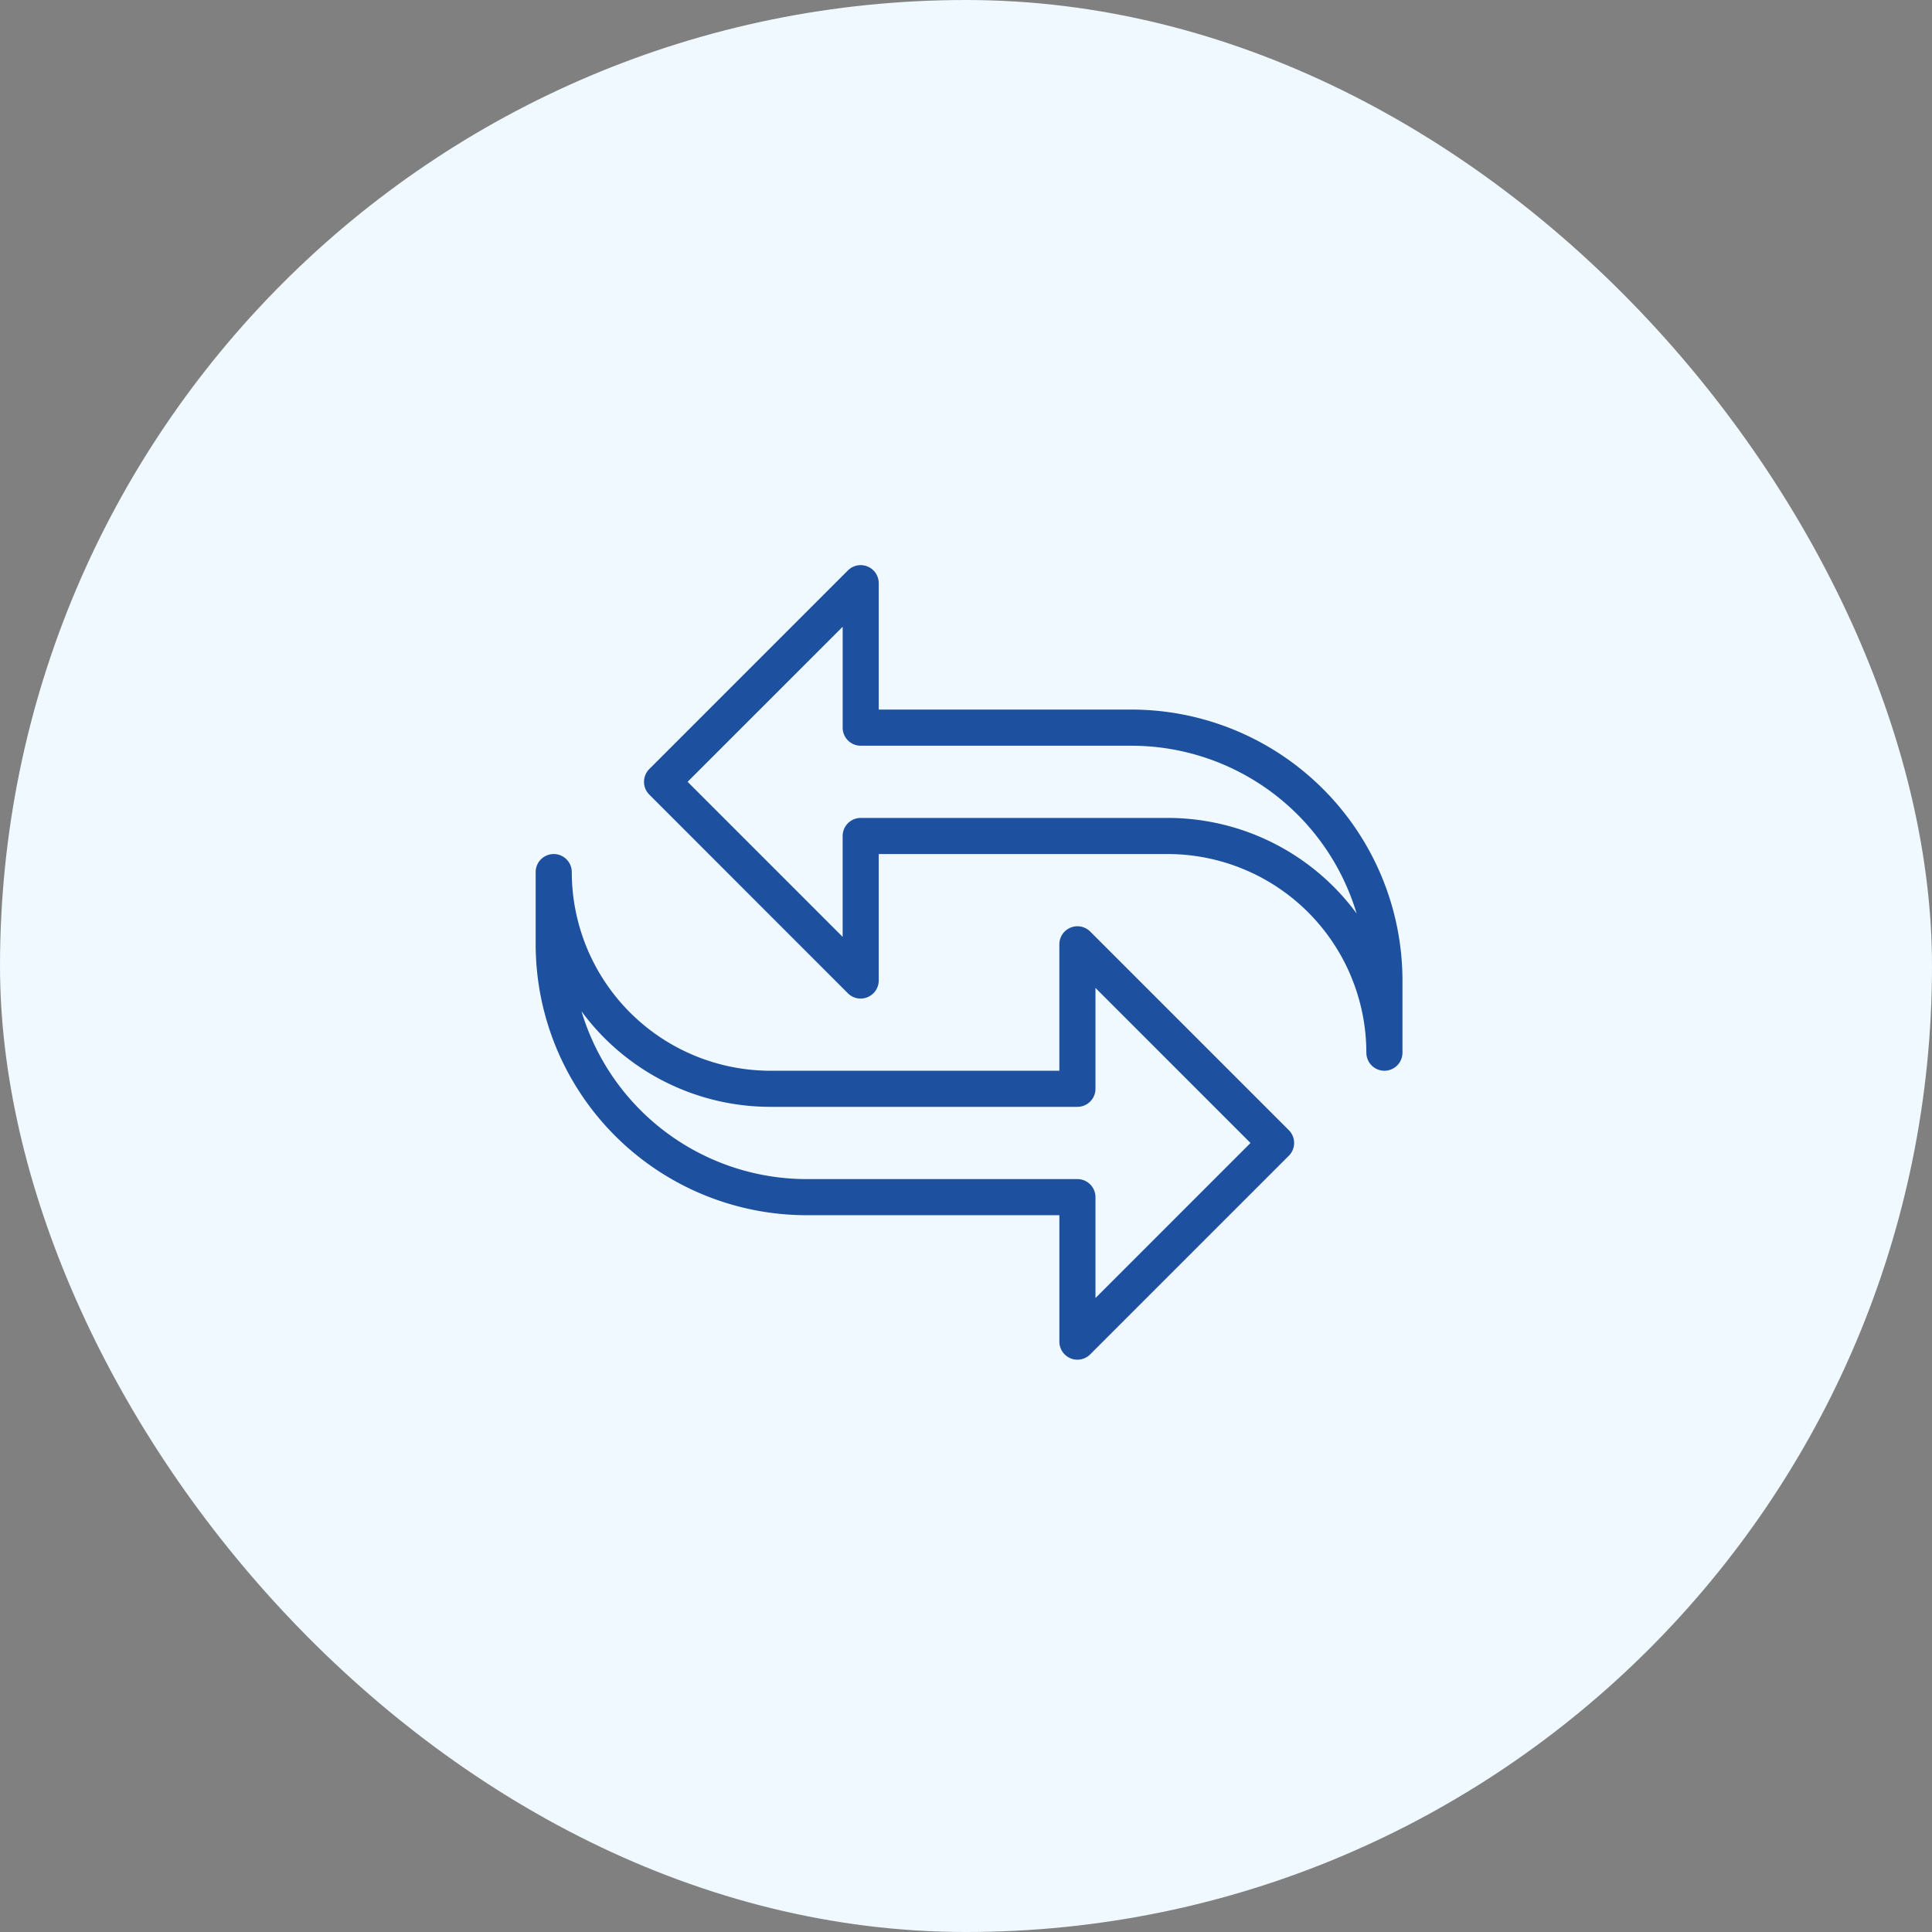
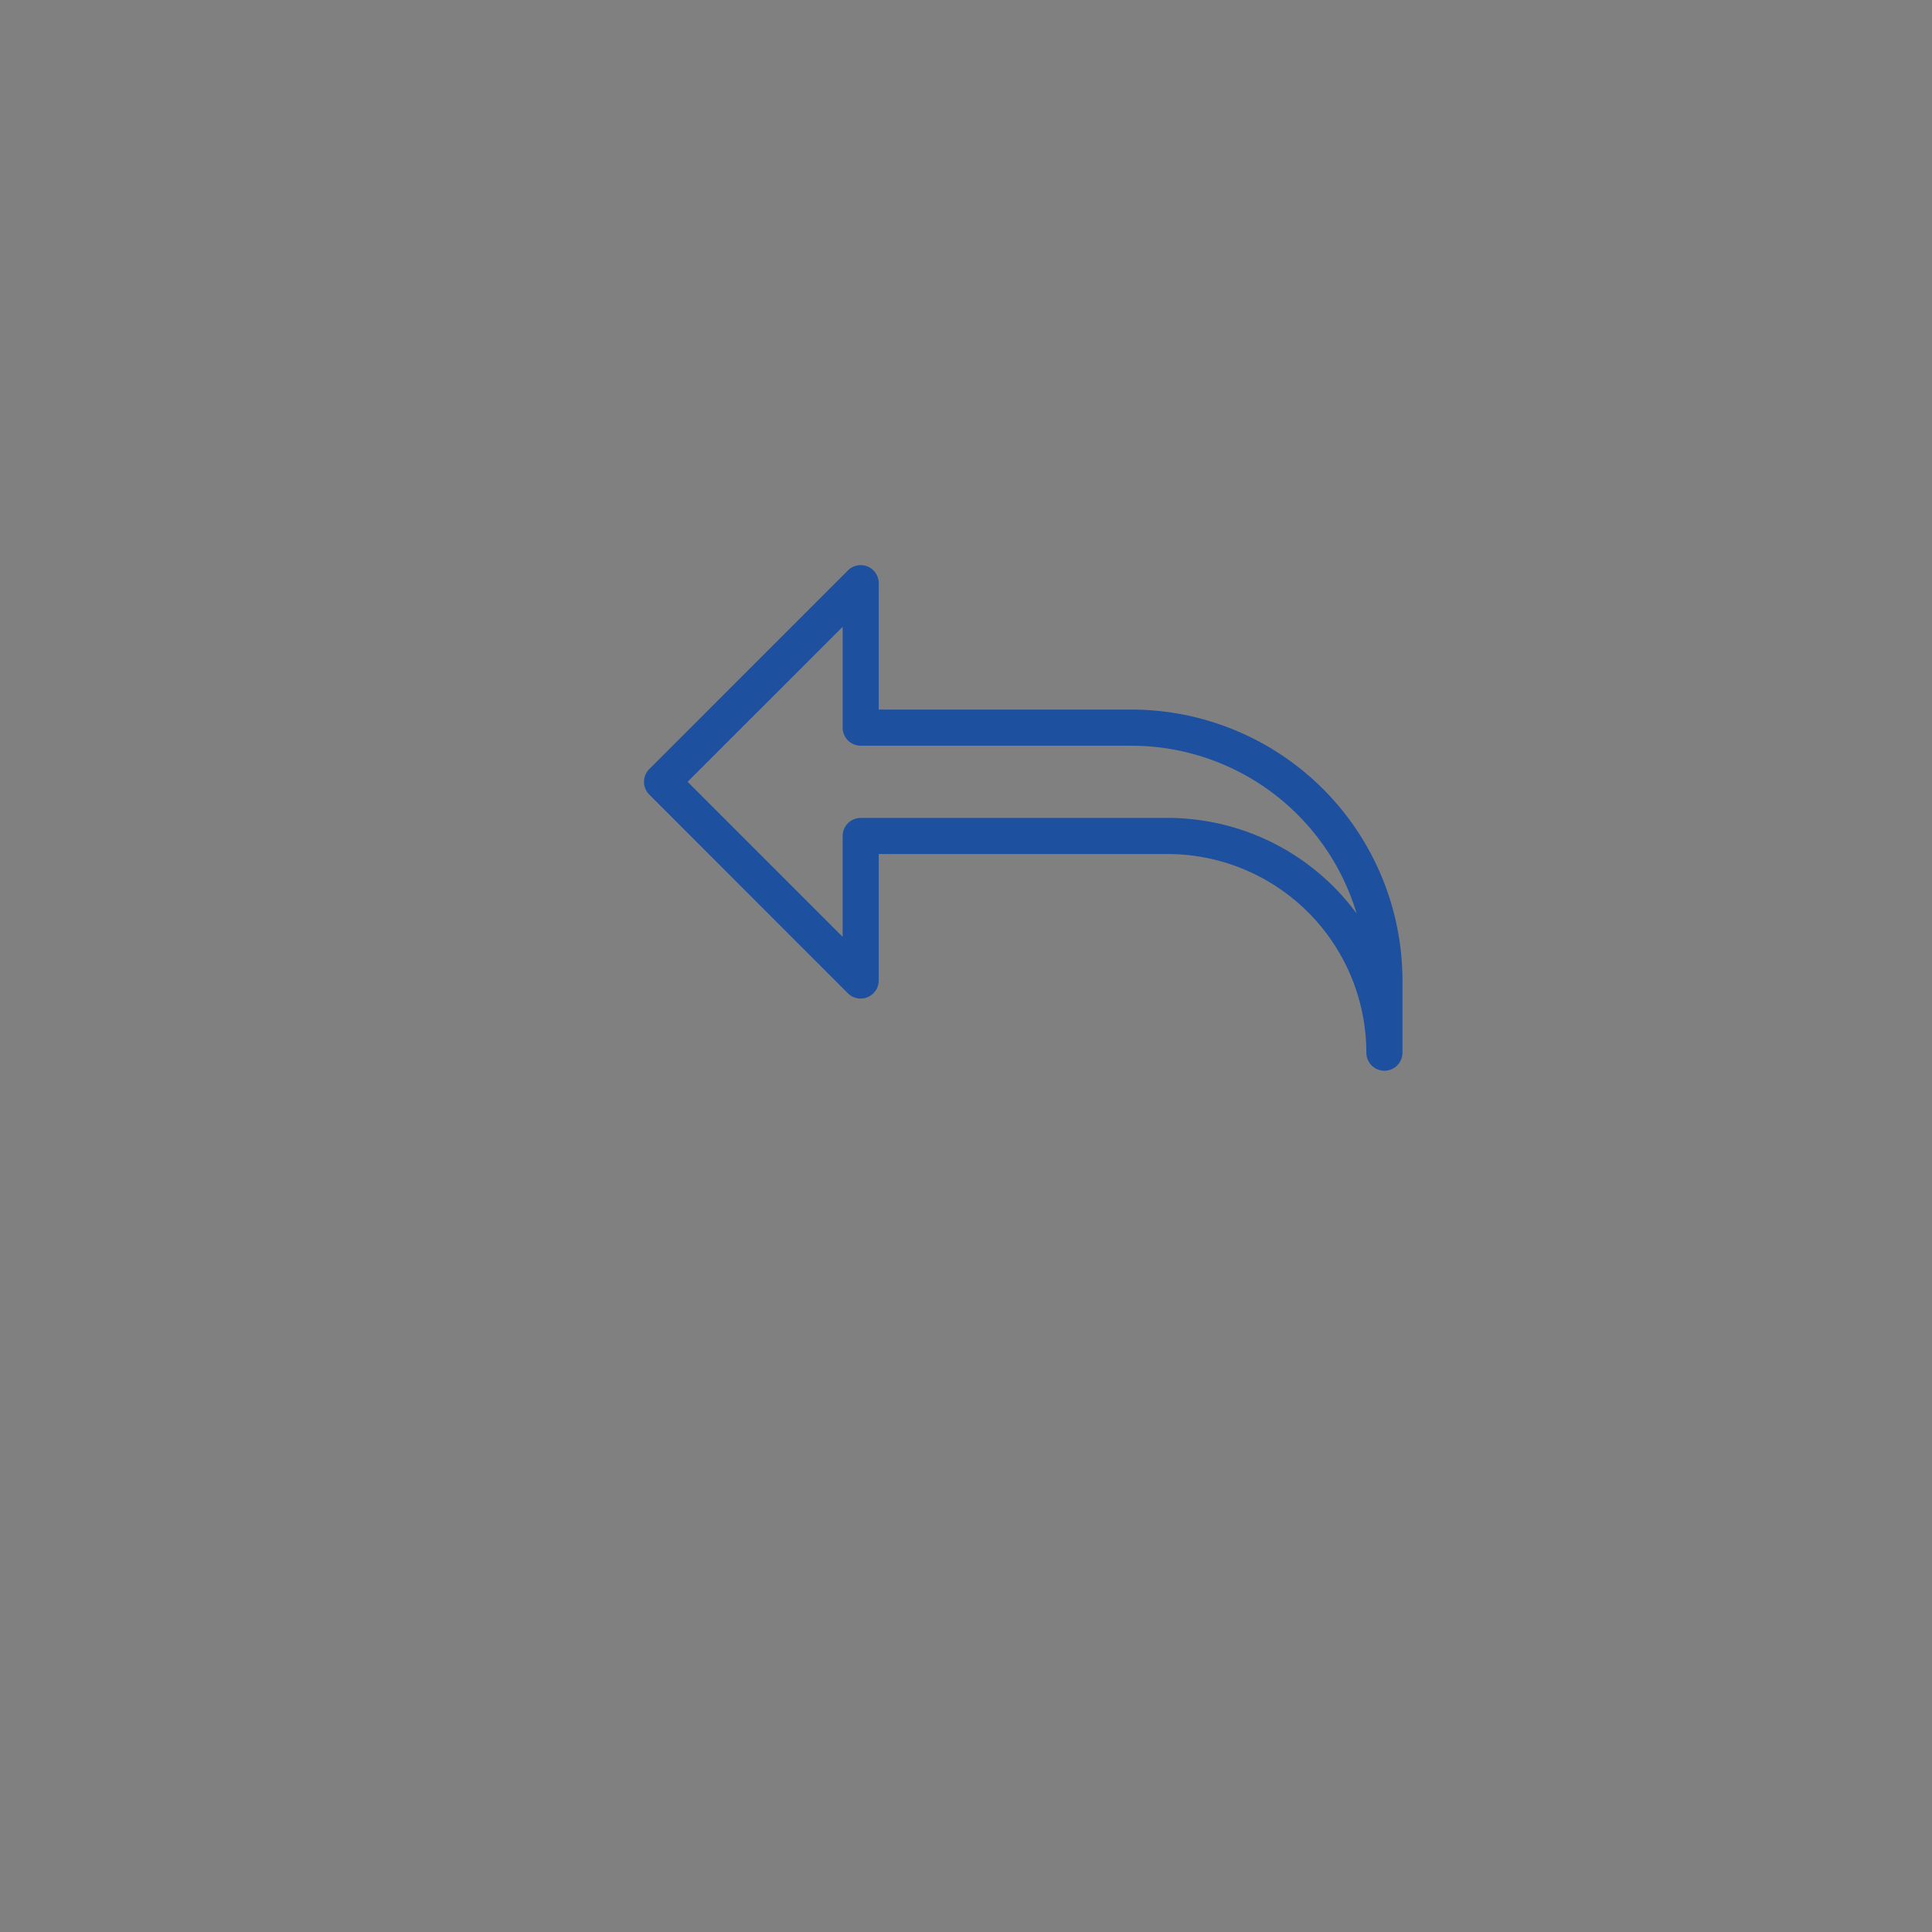
<svg xmlns="http://www.w3.org/2000/svg" width="200" height="200" viewBox="0 0 200 200">
  <rect x="0" y="0" width="200" height="200" fill="#808080" stroke="none" />
  <g transform="translate(-852 -12431)">
-     <rect width="200" height="200" rx="100" transform="translate(852 12431)" fill="#eff9ff" />
    <g transform="translate(907.451 12488.497)">
      <path d="M79.647,53.346a1.87,1.87,0,0,1-1.869-1.869A20.586,20.586,0,0,0,57.214,30.913H27.3V44a1.869,1.869,0,0,1-1.155,1.727,1.848,1.848,0,0,1-2.038-.4L3.547,24.759a1.871,1.871,0,0,1,0-2.643L24.11,1.552A1.869,1.869,0,0,1,27.3,2.872V15.958H53.475A28.071,28.071,0,0,1,81.516,44v7.478A1.87,1.87,0,0,1,79.647,53.346ZM7.513,23.435,23.564,39.486V29.044a1.87,1.87,0,0,1,1.869-1.869h31.78a24.286,24.286,0,0,1,19.554,9.889A24.348,24.348,0,0,0,53.475,19.7H25.434a1.87,1.87,0,0,1-1.869-1.869V7.385Z" transform="translate(8.216 0)" fill="#1e50a0" />
-       <path d="M56.083,61.344a1.843,1.843,0,0,1-.714-.142,1.869,1.869,0,0,1-1.155-1.727V46.388H28.041A28.071,28.071,0,0,1,0,18.347V10.869a1.869,1.869,0,1,1,3.739,0A20.586,20.586,0,0,0,24.3,31.433H54.213V18.347a1.872,1.872,0,0,1,3.193-1.324L77.97,37.587a1.871,1.871,0,0,1,0,2.643L57.406,60.794A1.872,1.872,0,0,1,56.083,61.344ZM4.748,25.283A24.348,24.348,0,0,0,28.041,42.65H56.083a1.87,1.87,0,0,1,1.869,1.869V54.962L74,38.911,57.952,22.86V33.3a1.87,1.87,0,0,1-1.869,1.869H24.3A24.286,24.286,0,0,1,4.748,25.283Z" transform="translate(0 21.913)" fill="#1e50a0" />
    </g>
  </g>
</svg>